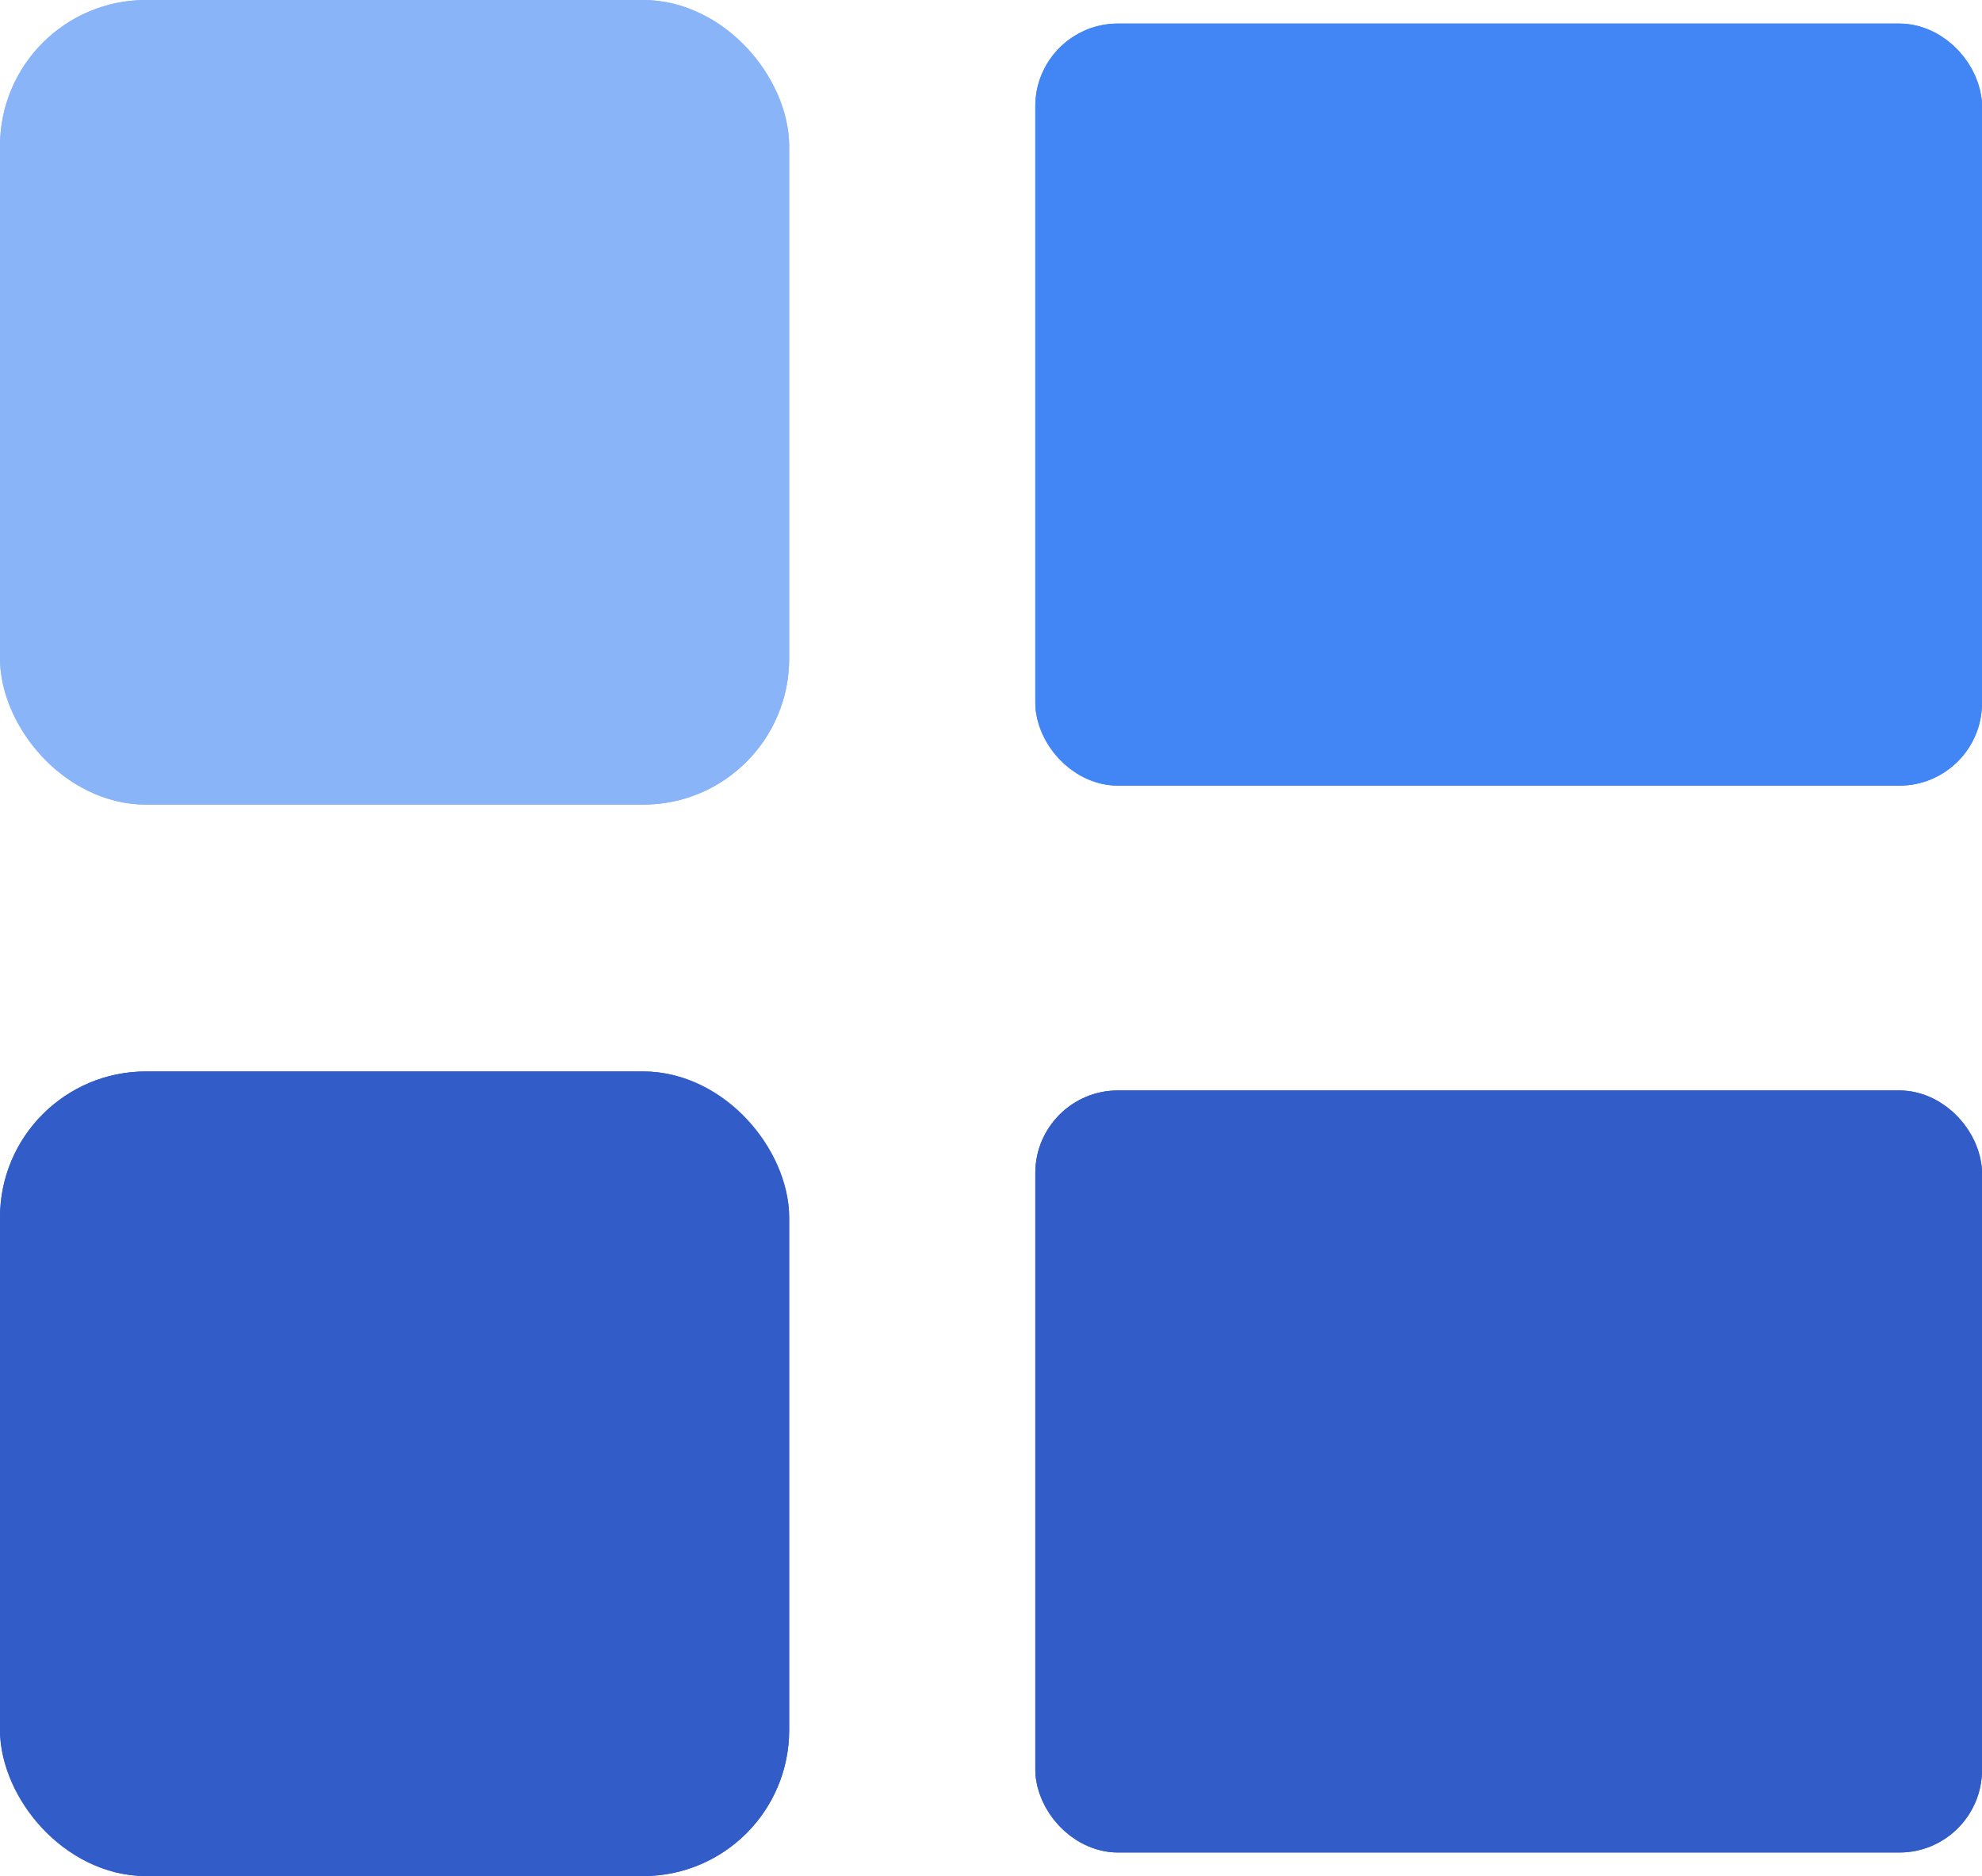
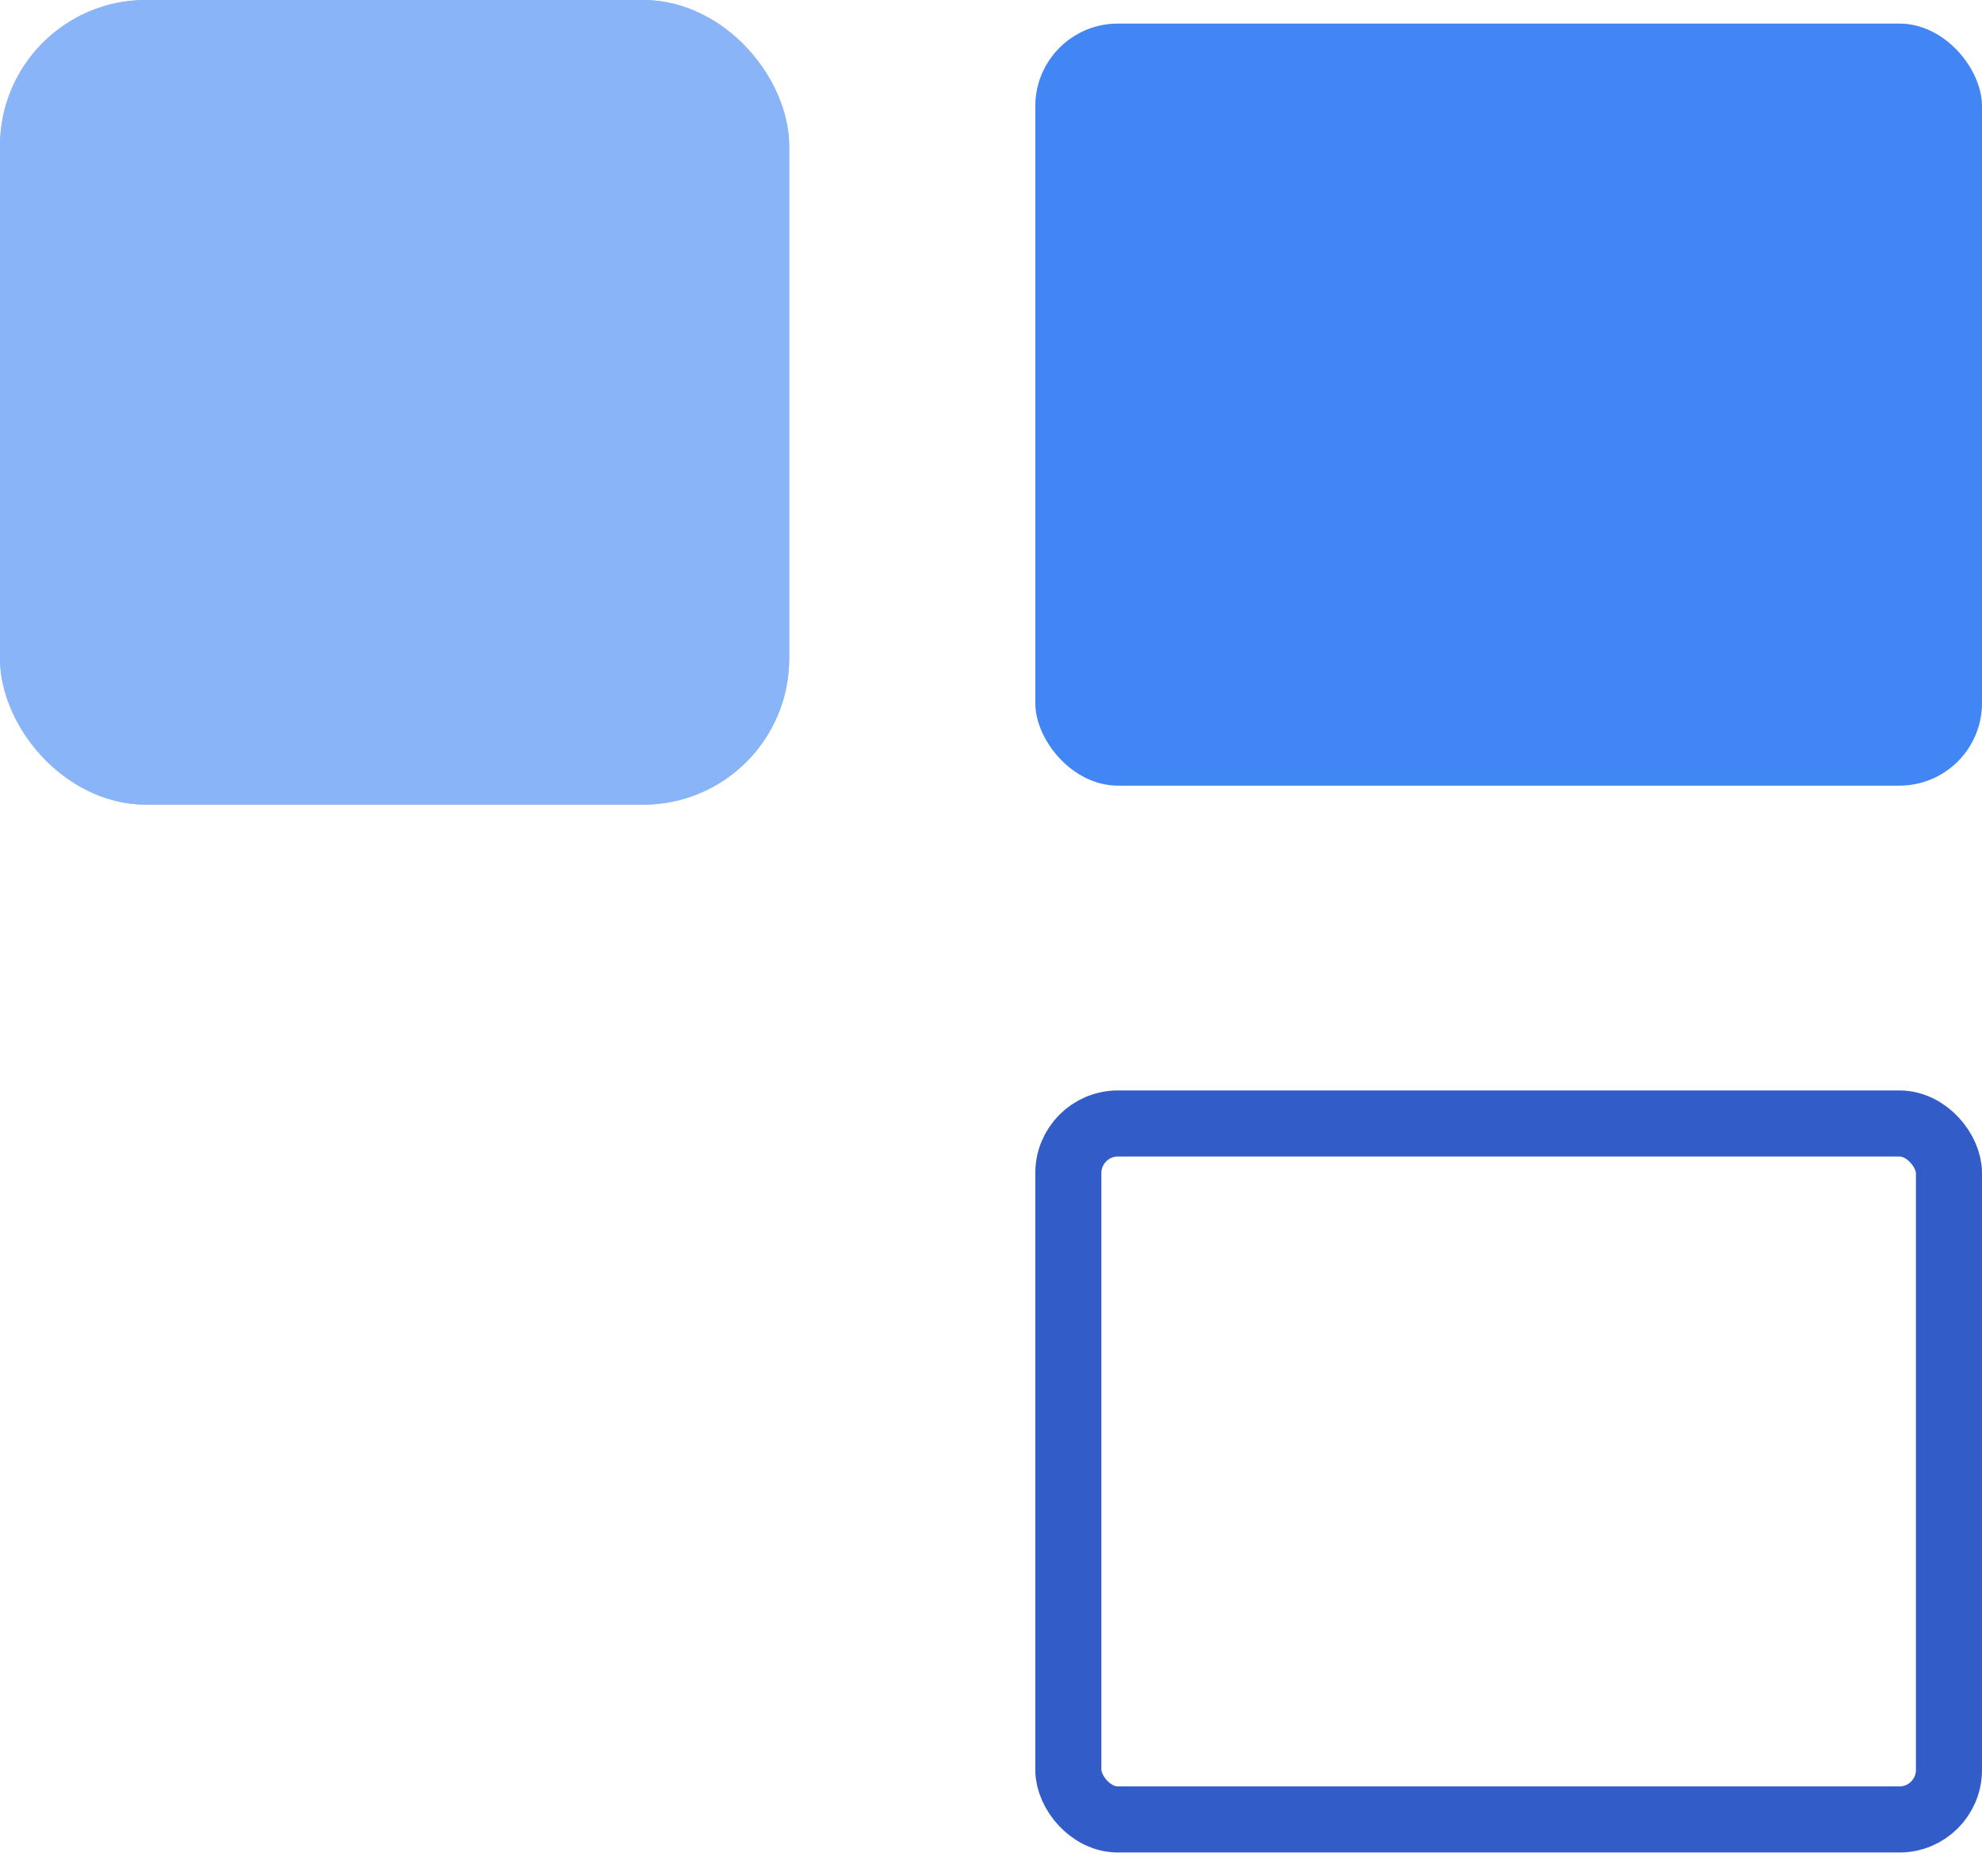
<svg xmlns="http://www.w3.org/2000/svg" viewBox="0 0 48 45.429" height="45.429" width="48" version="1.1" fill="none">
  <g>
    <g>
      <rect fill-opacity="1" fill="#4285F4" rx="2" height="18.453" width="22.927" y="0.571" x="25.073" />
-       <rect stroke-width="1.6" fill="none" stroke="#4285F4" stroke-opacity="1" fill-opacity="0" rx="1.2" height="16.853" width="21.327" y="1.371" x="25.873" />
    </g>
    <g>
-       <rect fill-opacity="1" fill="#325CC8" rx="2" height="18.453" width="22.927" y="26.405" x="25.073" />
      <rect stroke-width="1.6" fill="none" stroke="#325CC8" stroke-opacity="1" fill-opacity="0" rx="1.2" height="16.853" width="21.327" y="27.205" x="25.873" />
    </g>
    <g>
      <rect fill-opacity="1" fill="#8AB4F8" rx="3.535" height="19.484" width="19.112" y="0" x="0" />
      <rect stroke-width="1.6" fill="none" stroke="#8AB4F8" stroke-opacity="1" fill-opacity="0" rx="2.735" height="17.884" width="17.512" y="0.8" x="0.8" />
    </g>
    <g>
-       <rect fill-opacity="1" fill="#325CC8" rx="3.535" height="19.484" width="19.112" y="25.945" x="0" />
-       <rect stroke-width="1.6" fill="none" stroke="#325CC8" stroke-opacity="1" fill-opacity="0" rx="2.735" height="17.884" width="17.512" y="26.745" x="0.8" />
-     </g>
+       </g>
  </g>
</svg>